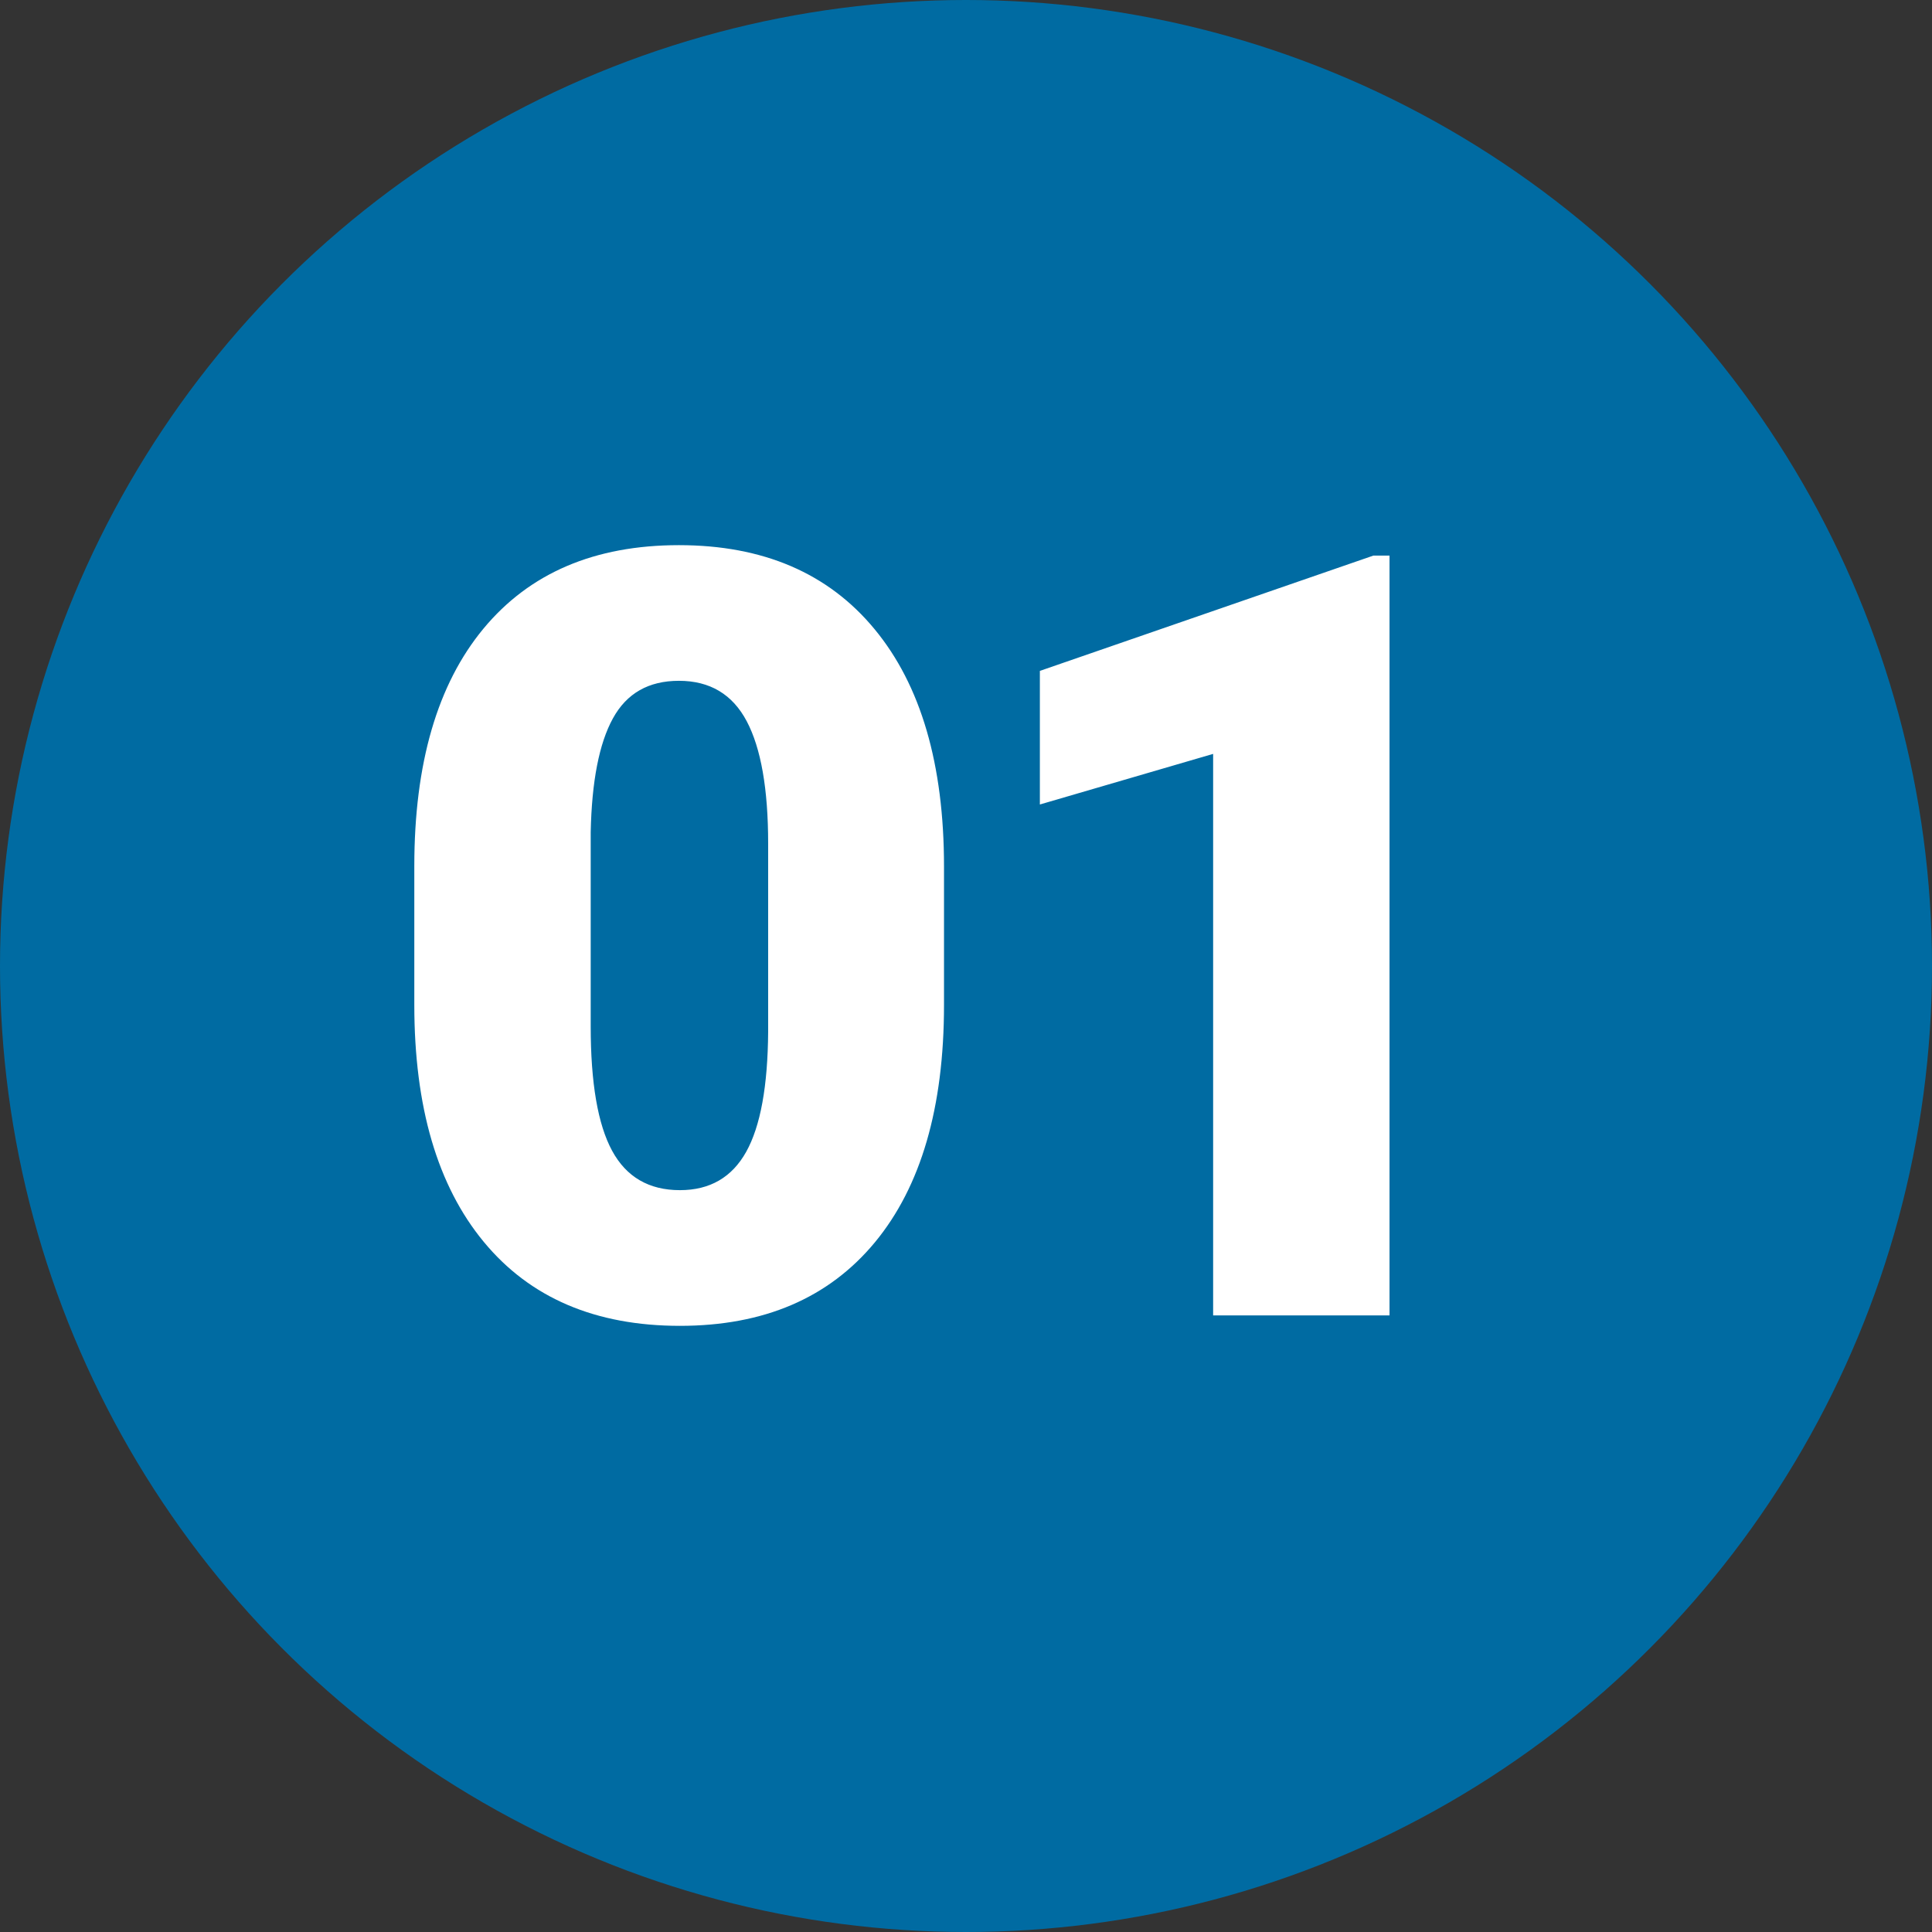
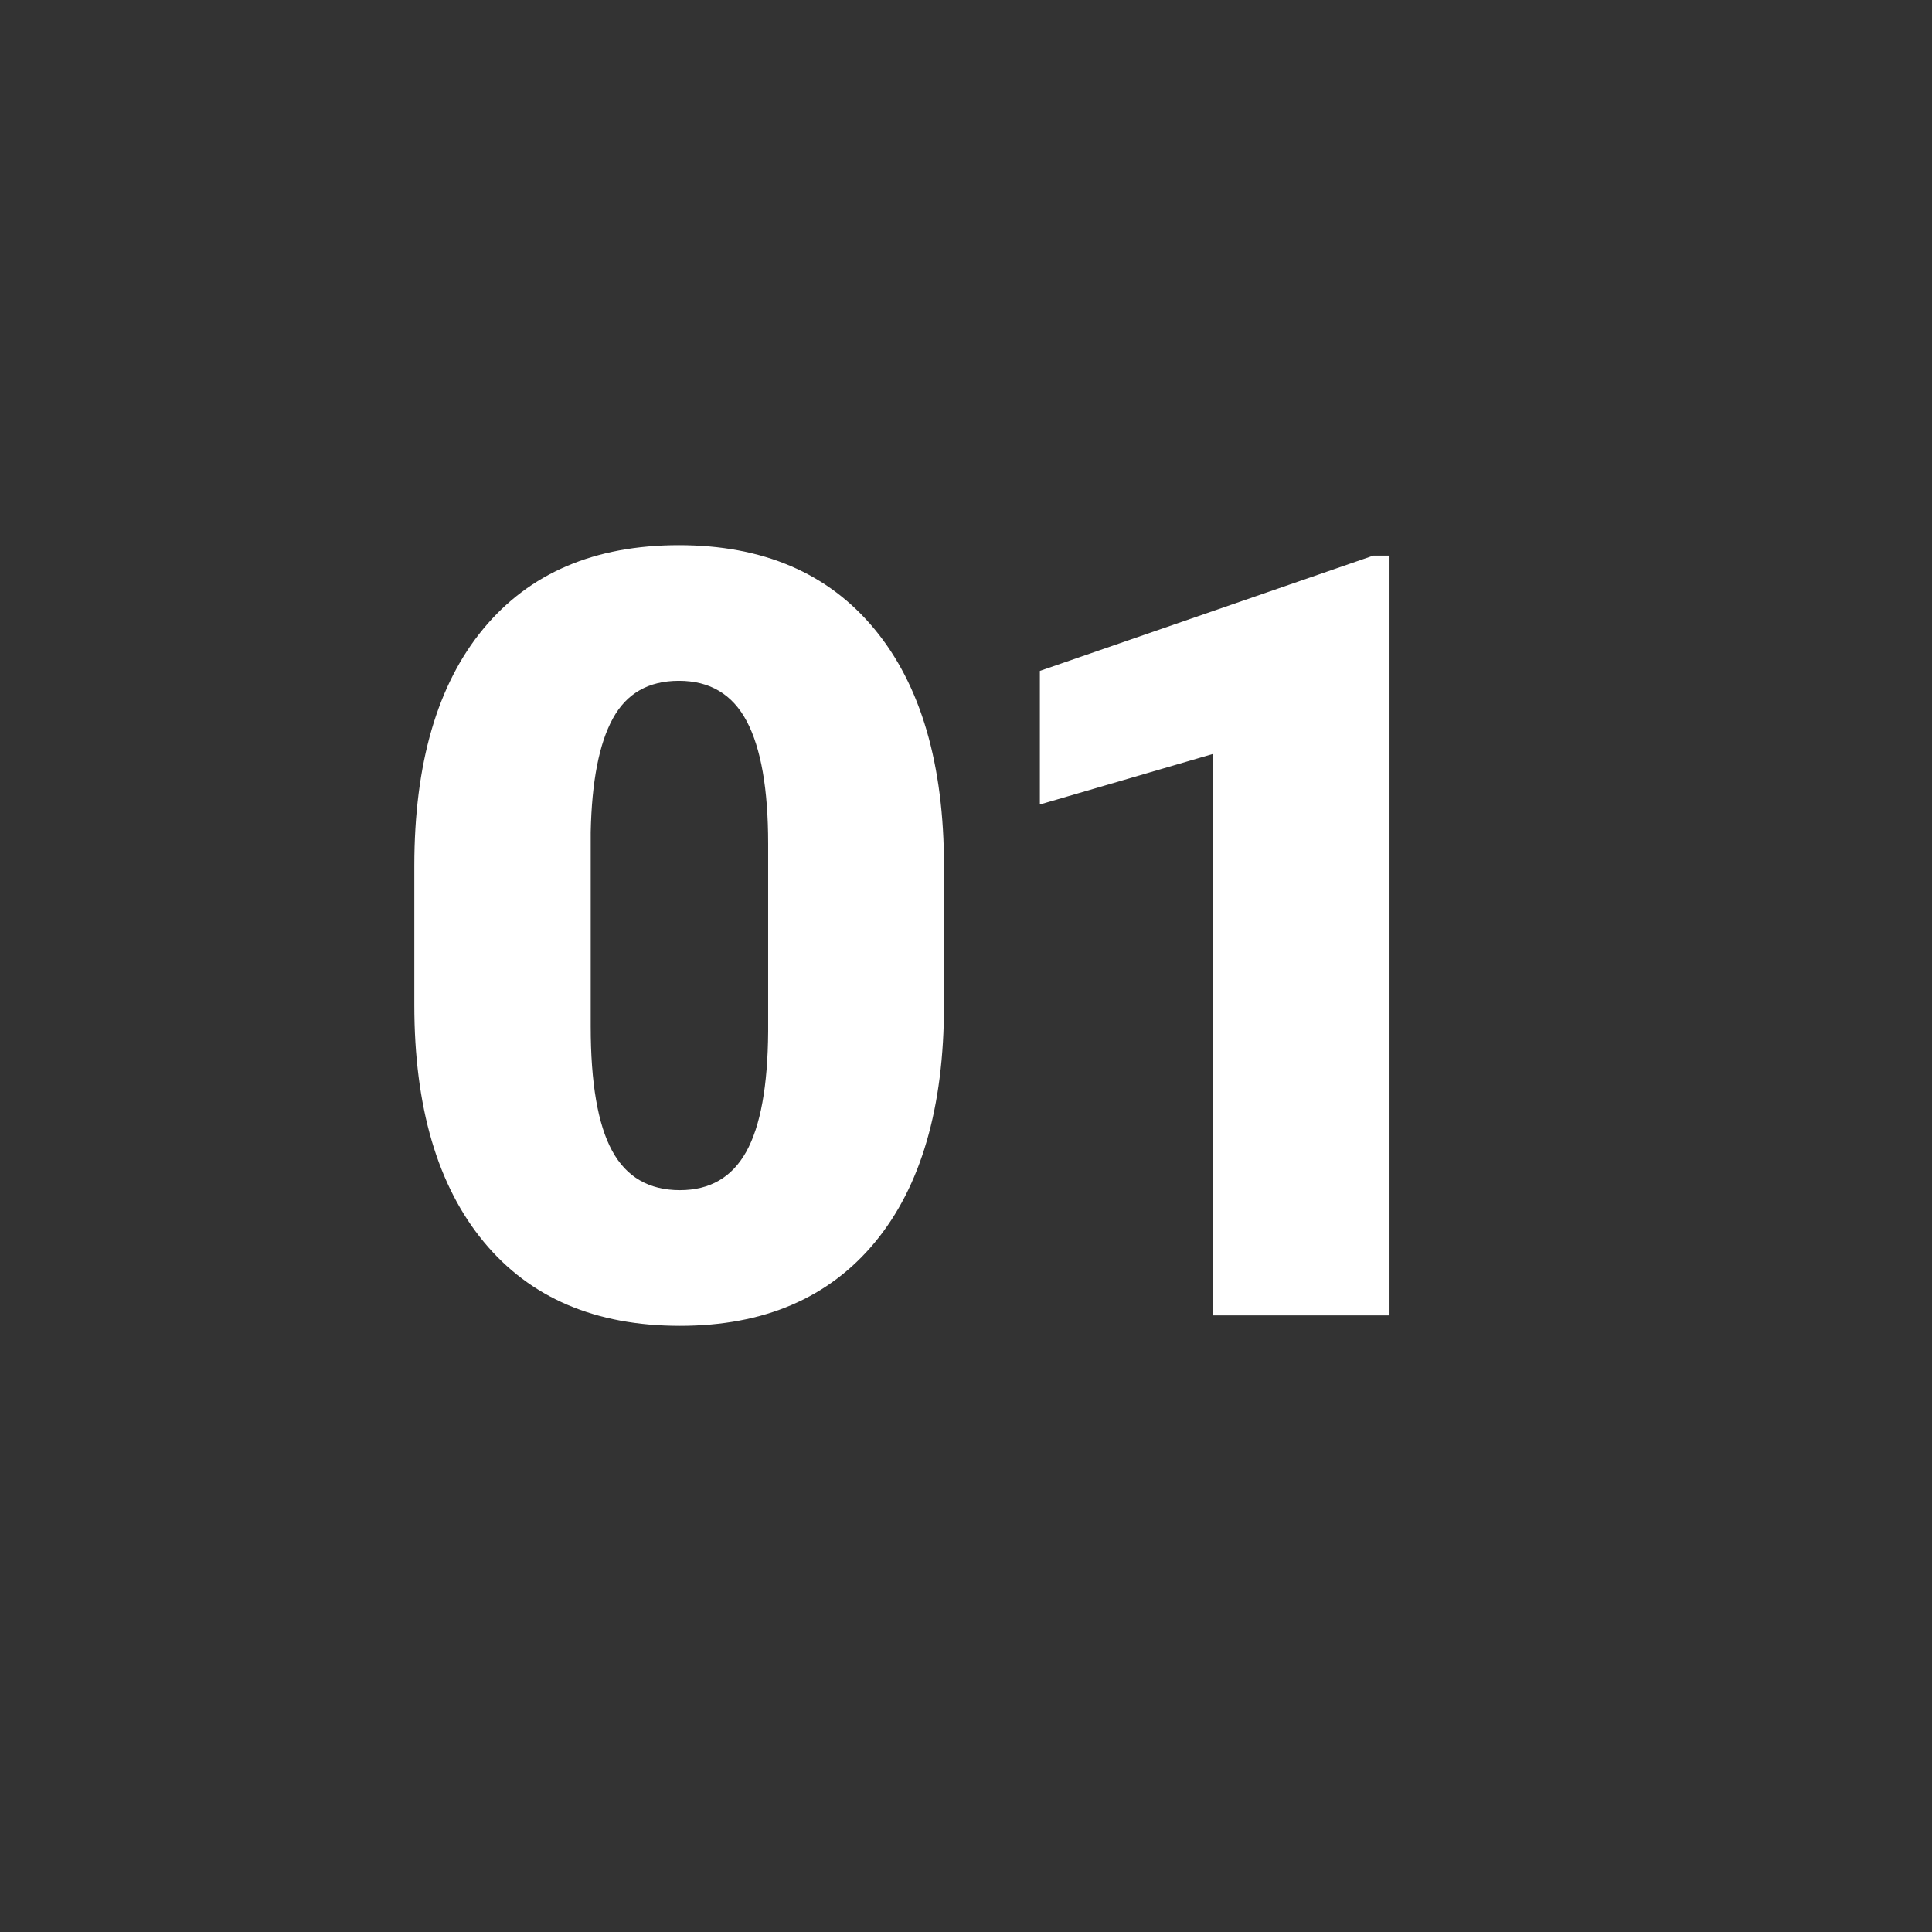
<svg xmlns="http://www.w3.org/2000/svg" width="47px" height="47px" viewBox="0 0 47 47" version="1.1">
  <rect x="0" y="0" width="47" height="47" fill="#333333" stroke="none" />
  <title>A6374F7B-822C-4EB4-86C0-9CB2E85EE3F8</title>
  <g id="For-Suppliers" stroke="none" stroke-width="1" fill="none" fill-rule="evenodd">
    <g id="02.1---Al-Maqtaa---Becoming-a-registered-supplier" transform="translate(-145, -1588)">
      <g id="Group-12" transform="translate(130, 1513)">
        <g id="Cards/-icon-variant---horizontal/Default" transform="translate(0, 60)">
          <g id="01-icon" transform="translate(15, 15)">
-             <circle id="Oval" fill="#006BA2" cx="23.5" cy="23.5" r="23.5" />
            <path d="M16.541,32.254 C18.581,32.254 20.161,31.577 21.283,30.223 C22.404,28.868 22.965,26.943 22.965,24.446 L22.965,24.446 L22.965,21.082 C22.965,18.594 22.402,16.668 21.276,15.306 C20.151,13.943 18.564,13.262 16.516,13.262 C14.467,13.262 12.883,13.939 11.761,15.293 C10.64,16.647 10.079,18.573 10.079,21.069 L10.079,21.069 L10.079,24.446 C10.079,26.926 10.642,28.847 11.768,30.21 C12.893,31.573 14.484,32.254 16.541,32.254 Z M16.541,28.953 C15.788,28.953 15.238,28.634 14.891,27.995 C14.544,27.356 14.37,26.346 14.37,24.967 L14.37,24.967 L14.37,20.244 C14.396,19.008 14.575,18.086 14.91,17.477 C15.244,16.867 15.779,16.562 16.516,16.562 C17.269,16.562 17.819,16.89 18.166,17.546 C18.513,18.202 18.687,19.195 18.687,20.523 L18.687,20.523 L18.687,25.094 C18.678,26.423 18.5,27.398 18.153,28.02 C17.806,28.642 17.269,28.953 16.541,28.953 Z M33.803,32 L33.803,13.516 L33.41,13.516 L25.297,16.321 L25.297,19.571 L29.512,18.34 L29.512,32 L33.803,32 Z" id="01" fill="#FFFFFF" fill-rule="nonzero" />
          </g>
        </g>
      </g>
    </g>
  </g>
</svg>